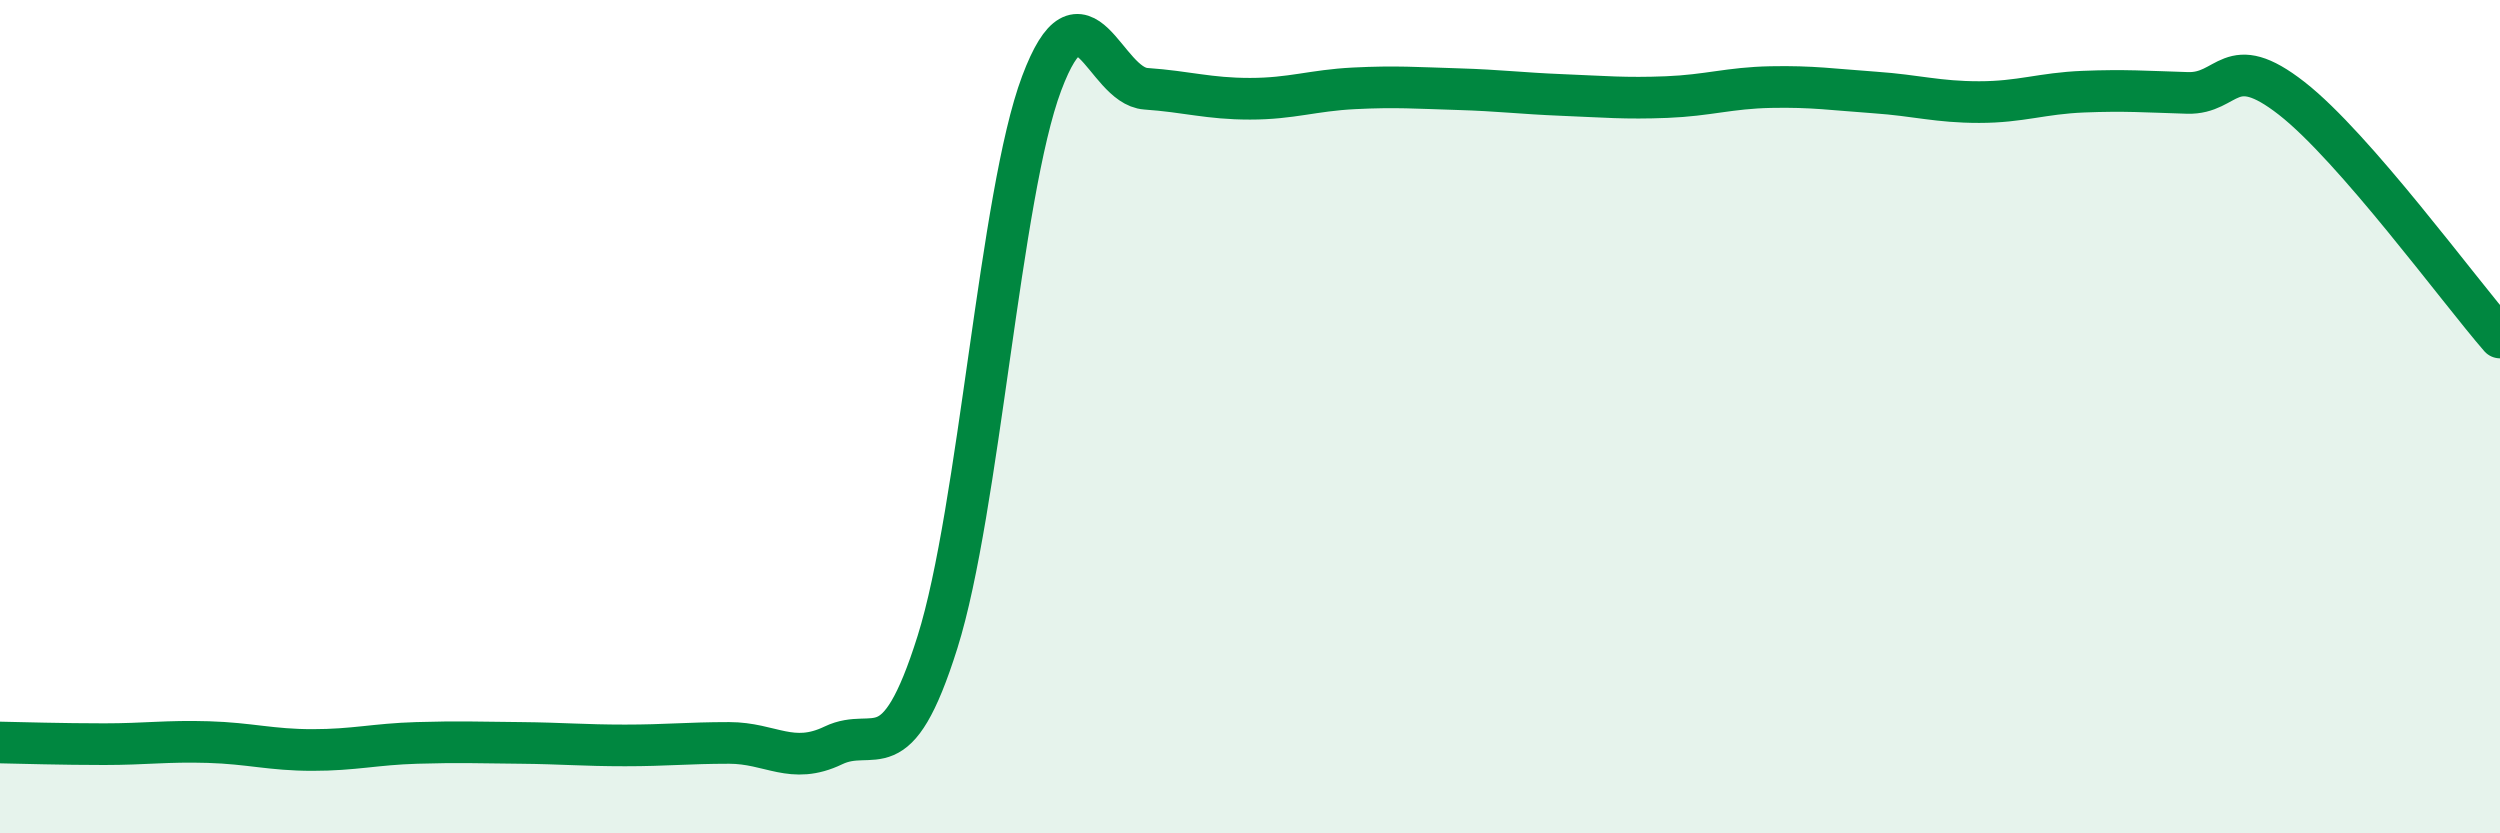
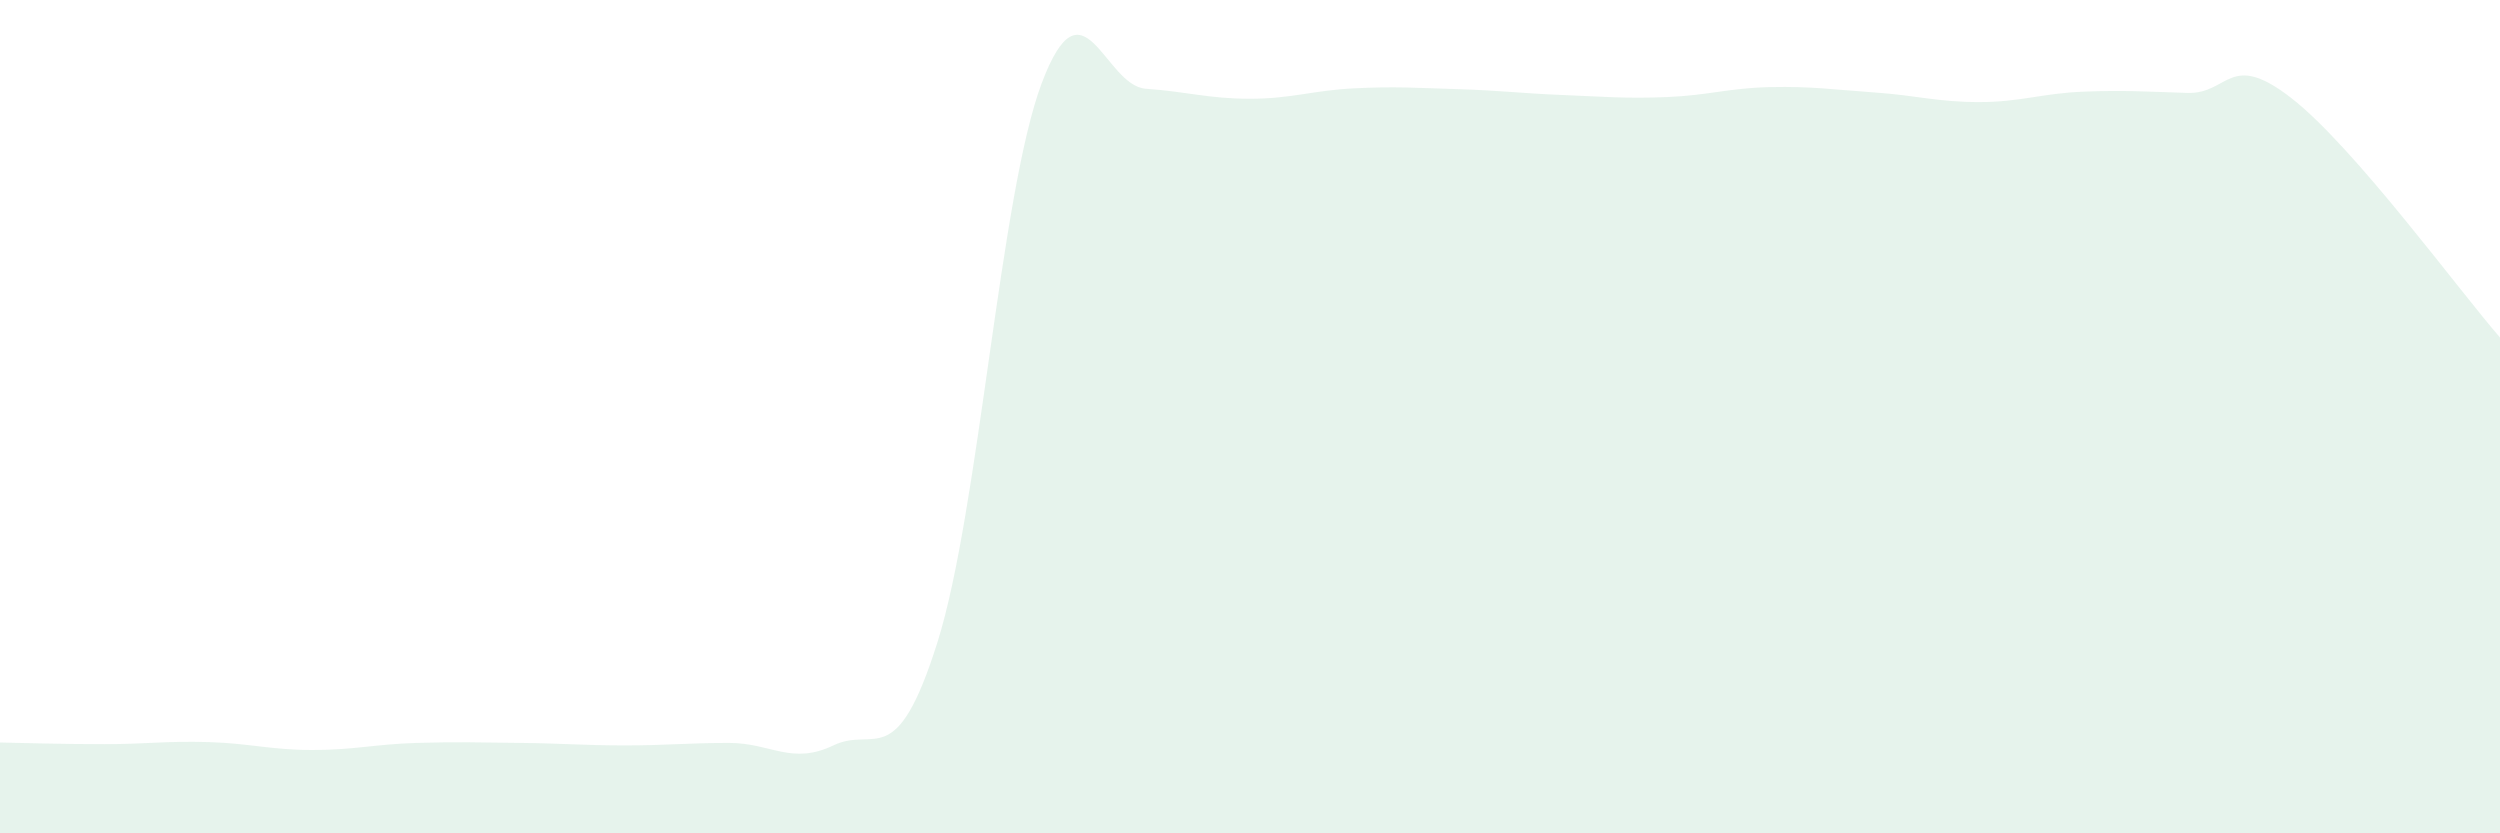
<svg xmlns="http://www.w3.org/2000/svg" width="60" height="20" viewBox="0 0 60 20">
  <path d="M 0,17.82 C 0.5,17.83 1.5,17.86 2.5,17.86 C 3.5,17.86 4,17.78 5,17.81 C 6,17.84 6.5,18 7.5,18 C 8.5,18 9,17.86 10,17.83 C 11,17.8 11.5,17.82 12.5,17.83 C 13.5,17.84 14,17.89 15,17.89 C 16,17.89 16.5,17.83 17.5,17.83 C 18.5,17.83 19,18.37 20,17.89 C 21,17.41 21.5,18.59 22.5,15.41 C 23.5,12.23 24,4.66 25,2 C 26,-0.66 26.5,2.06 27.5,2.13 C 28.5,2.2 29,2.37 30,2.37 C 31,2.37 31.5,2.17 32.5,2.12 C 33.5,2.07 34,2.11 35,2.14 C 36,2.17 36.5,2.24 37.5,2.28 C 38.5,2.32 39,2.37 40,2.33 C 41,2.29 41.5,2.11 42.5,2.09 C 43.5,2.07 44,2.15 45,2.22 C 46,2.29 46.5,2.45 47.5,2.45 C 48.5,2.45 49,2.24 50,2.2 C 51,2.16 51.5,2.2 52.5,2.23 C 53.5,2.26 53.5,1.19 55,2.36 C 56.5,3.53 59,6.95 60,8.1L60 20L0 20Z" fill="#008740" opacity="0.1" stroke-linecap="round" stroke-linejoin="round" />
-   <path d="M 0,17.82 C 0.5,17.83 1.5,17.86 2.5,17.86 C 3.5,17.86 4,17.78 5,17.81 C 6,17.84 6.5,18 7.5,18 C 8.5,18 9,17.86 10,17.83 C 11,17.8 11.5,17.82 12.5,17.83 C 13.5,17.84 14,17.89 15,17.89 C 16,17.89 16.5,17.83 17.5,17.83 C 18.5,17.83 19,18.37 20,17.89 C 21,17.41 21.5,18.59 22.5,15.41 C 23.5,12.23 24,4.66 25,2 C 26,-0.66 26.5,2.06 27.5,2.13 C 28.5,2.2 29,2.37 30,2.37 C 31,2.37 31.5,2.17 32.5,2.12 C 33.5,2.07 34,2.11 35,2.14 C 36,2.17 36.5,2.24 37.5,2.28 C 38.5,2.32 39,2.37 40,2.33 C 41,2.29 41.5,2.11 42.5,2.09 C 43.5,2.07 44,2.15 45,2.22 C 46,2.29 46.5,2.45 47.5,2.45 C 48.5,2.45 49,2.24 50,2.2 C 51,2.16 51.5,2.2 52.5,2.23 C 53.5,2.26 53.5,1.19 55,2.36 C 56.5,3.53 59,6.95 60,8.1" stroke="#008740" stroke-width="1" fill="none" stroke-linecap="round" stroke-linejoin="round" />
</svg>